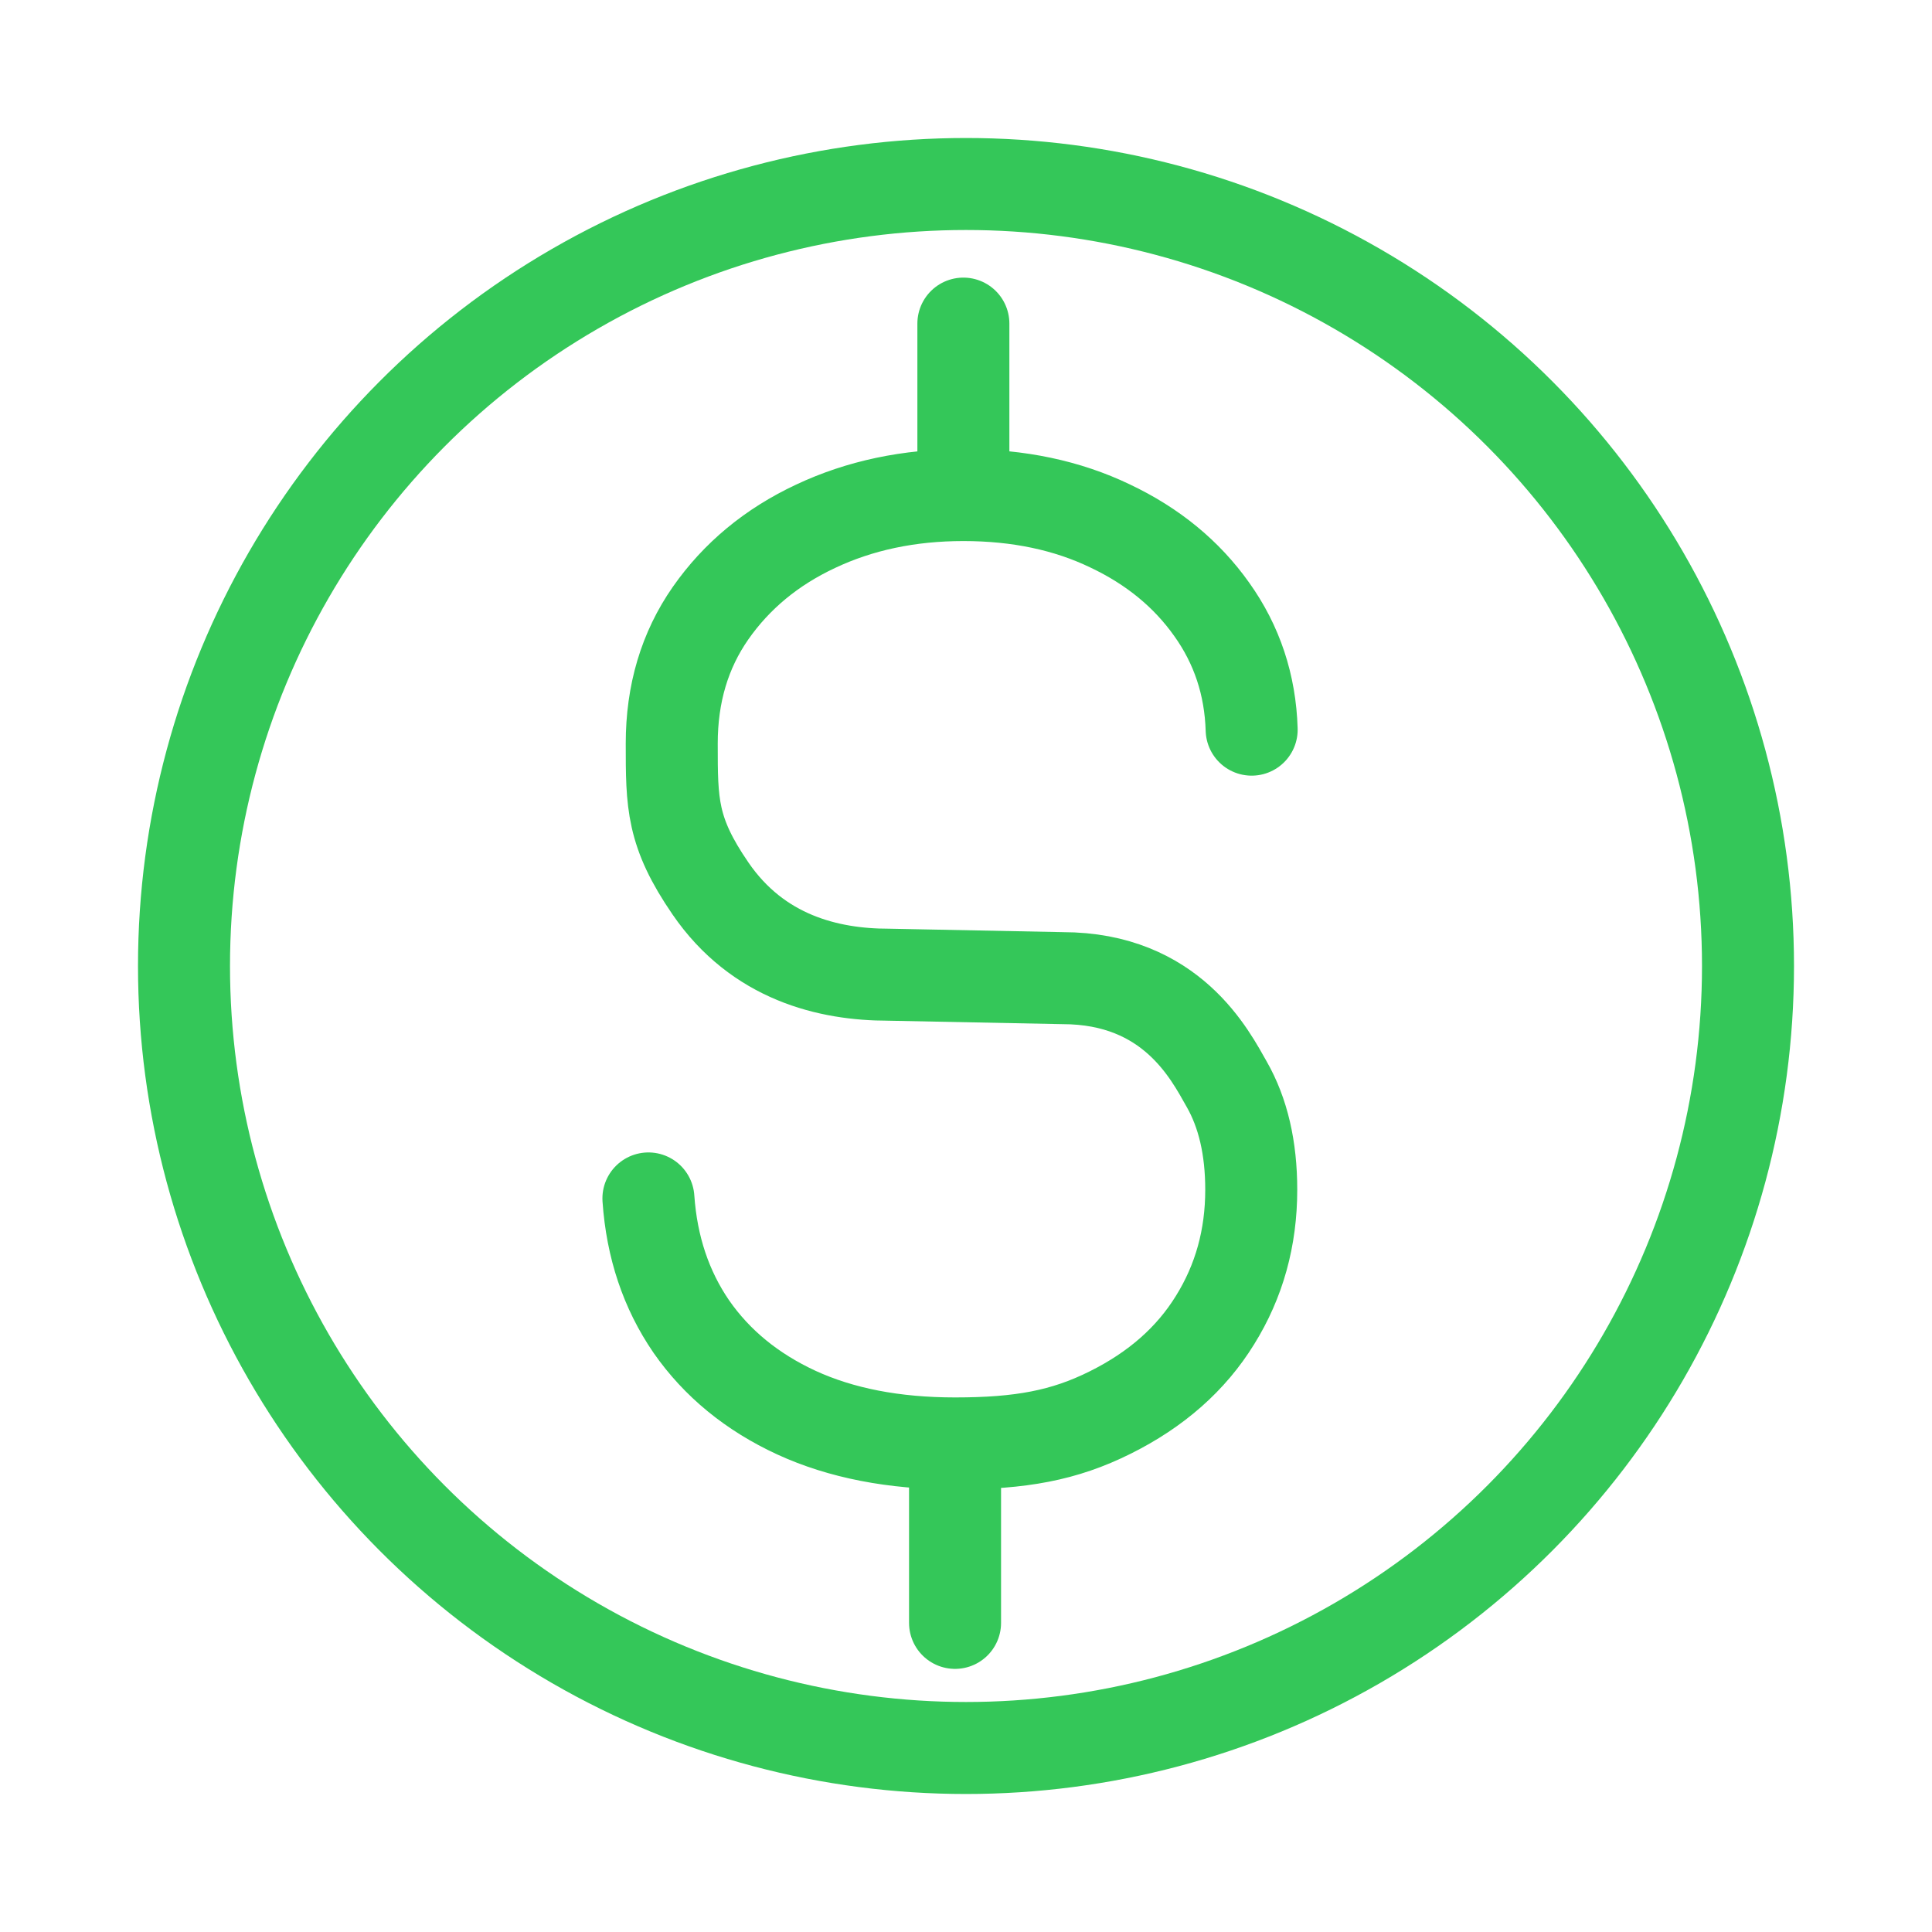
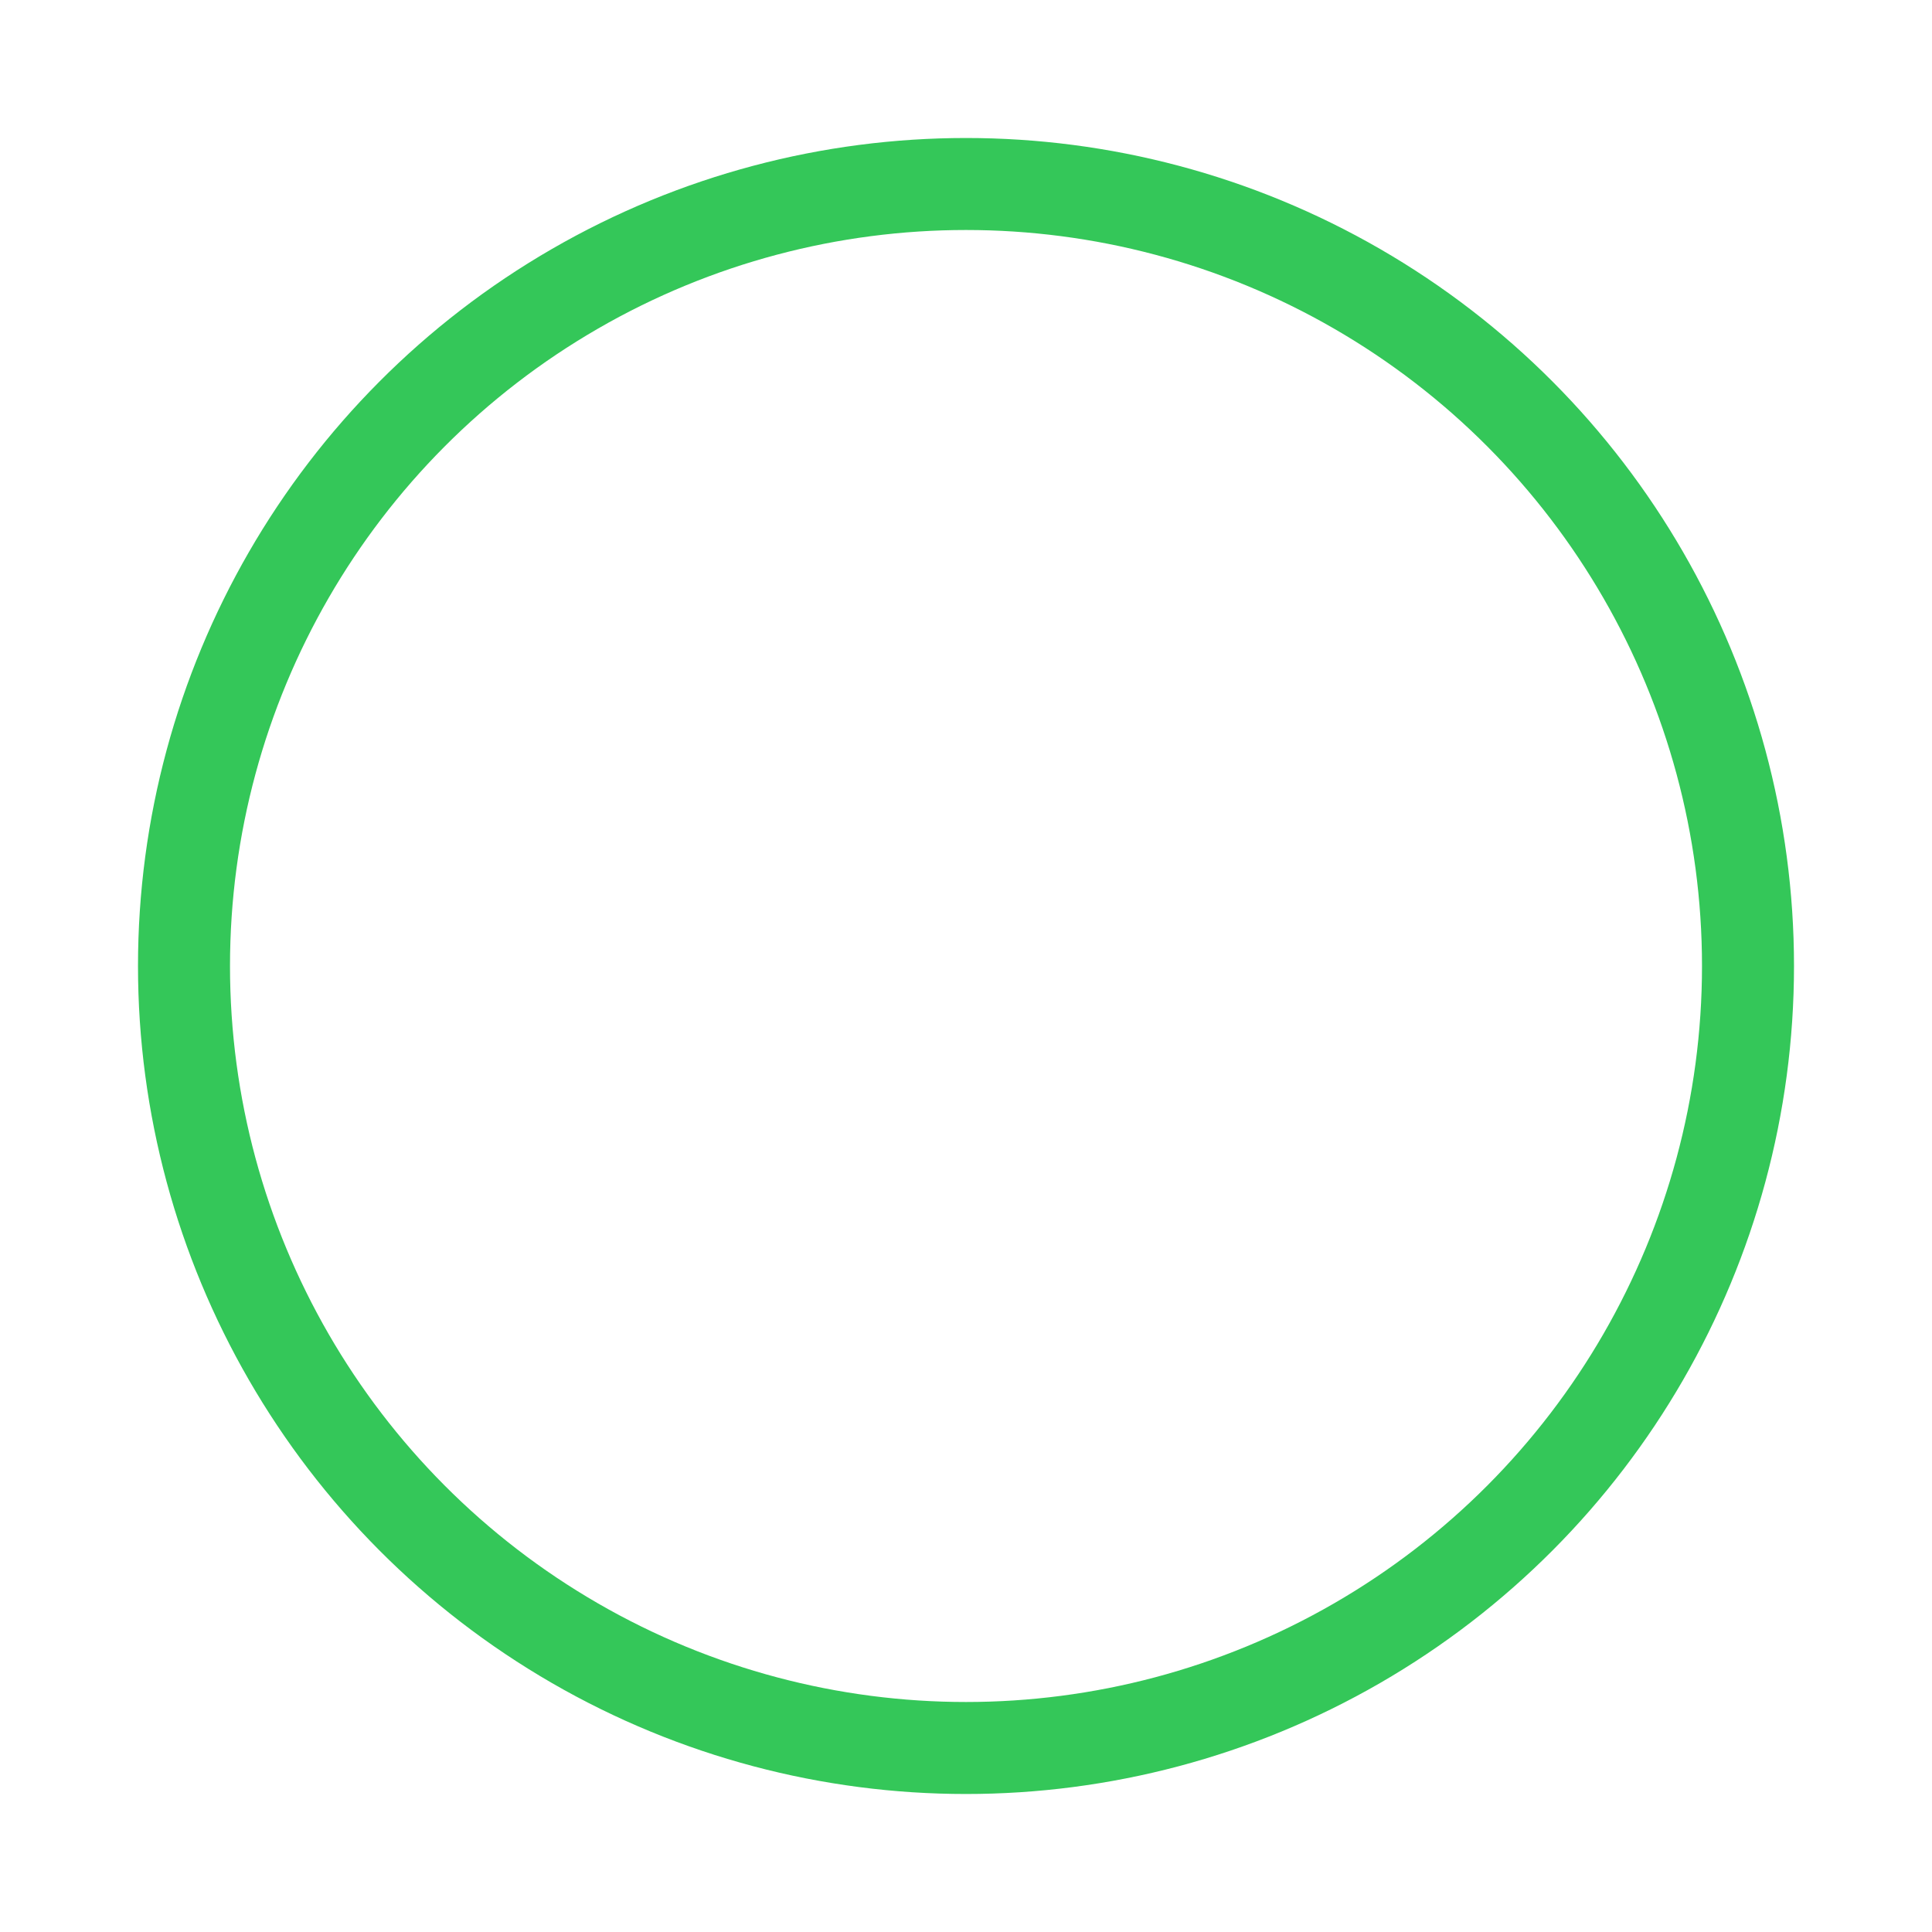
<svg xmlns="http://www.w3.org/2000/svg" width="42" height="42" viewBox="0 0 42 42" fill="none">
-   <path d="M20.762 31.379C22.187 31.379 23.135 31.206 24.131 30.709C25.134 30.211 25.894 29.541 26.414 28.697C26.939 27.853 27.201 26.909 27.201 25.864C27.201 24.957 27.023 24.192 26.667 23.569C26.311 22.945 25.474 21.264 23.097 21.264L19.313 21.189C18.013 21.189 16.477 20.819 15.446 19.316C14.603 18.088 14.603 17.468 14.603 16.164C14.603 15.081 14.884 14.137 15.446 13.331C16.013 12.519 16.774 11.889 17.728 11.442C18.688 10.989 19.76 10.762 20.943 10.762M20.762 31.379C19.434 31.379 18.284 31.156 17.312 30.709C16.346 30.262 15.585 29.638 15.029 28.839C14.48 28.039 14.169 27.11 14.096 26.053M20.762 31.379V35.28M20.943 10.762C22.139 10.762 23.201 10.986 24.131 11.433C25.061 11.873 25.797 12.478 26.341 13.246C26.89 14.014 27.18 14.886 27.21 15.862M20.943 10.762V7.035" stroke="#34C759" stroke-width="2" stroke-linecap="round" />
  <circle cx="21" cy="21" r="17" stroke="#34C759" stroke-width="2" />
</svg>